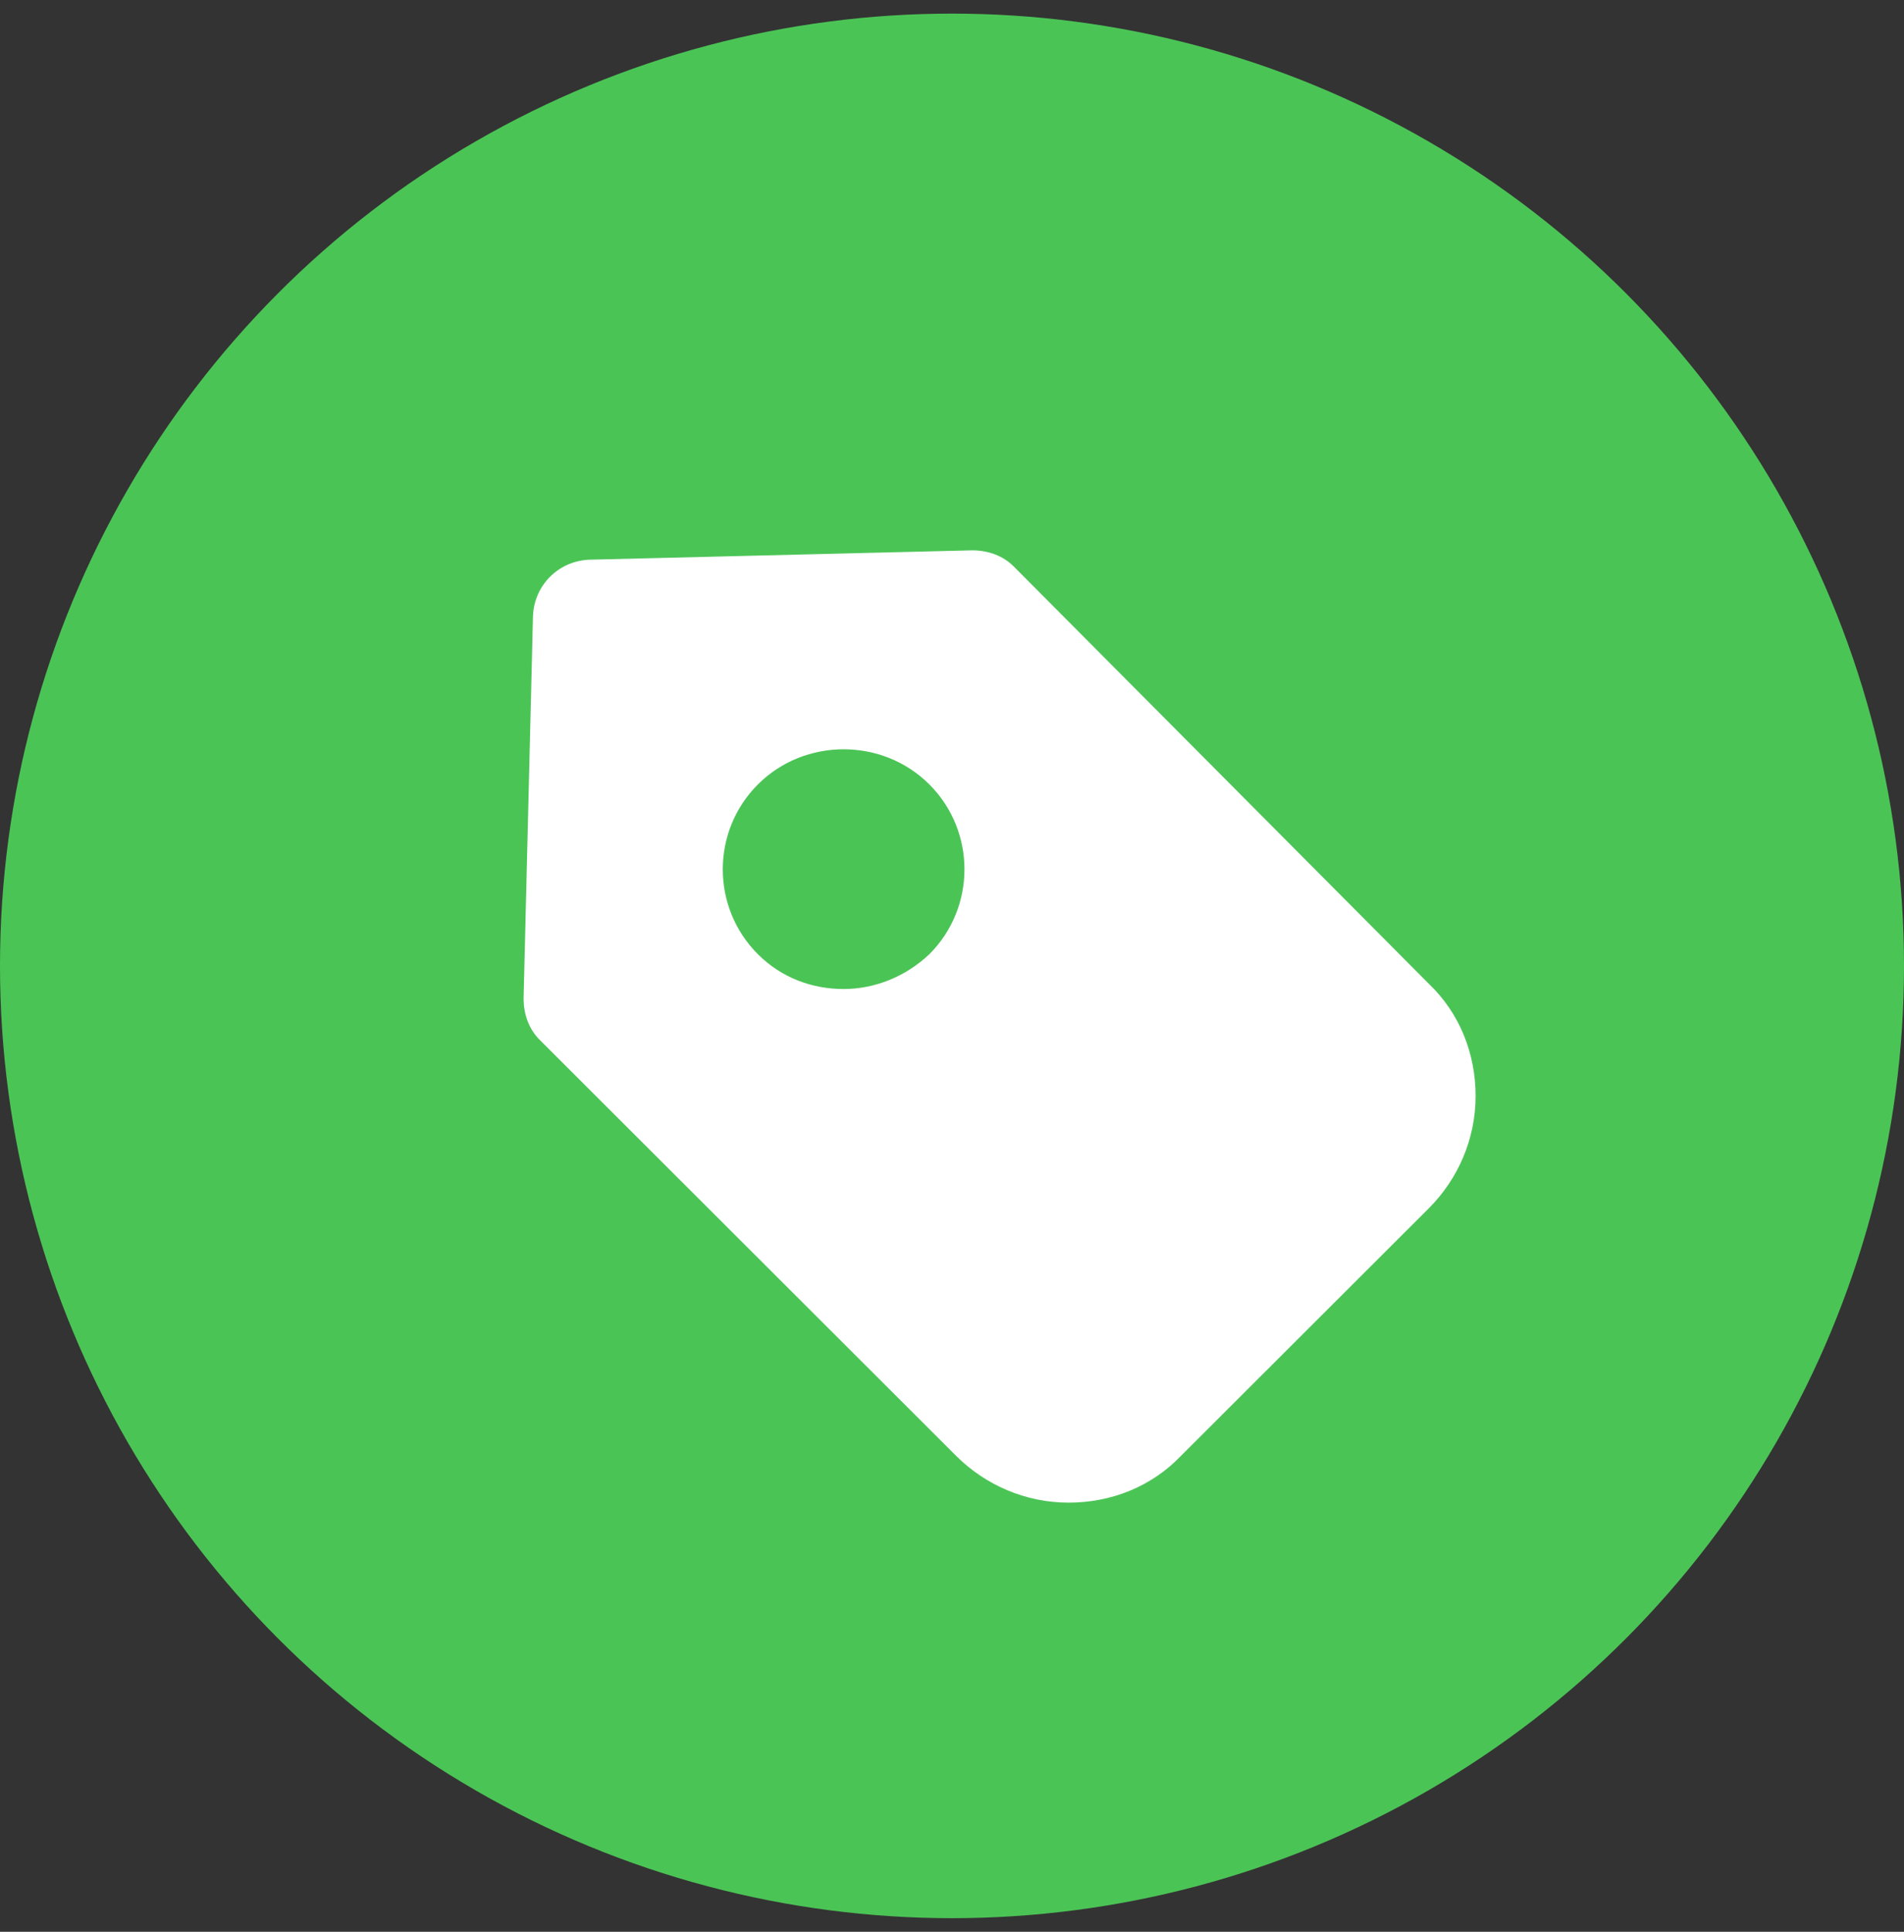
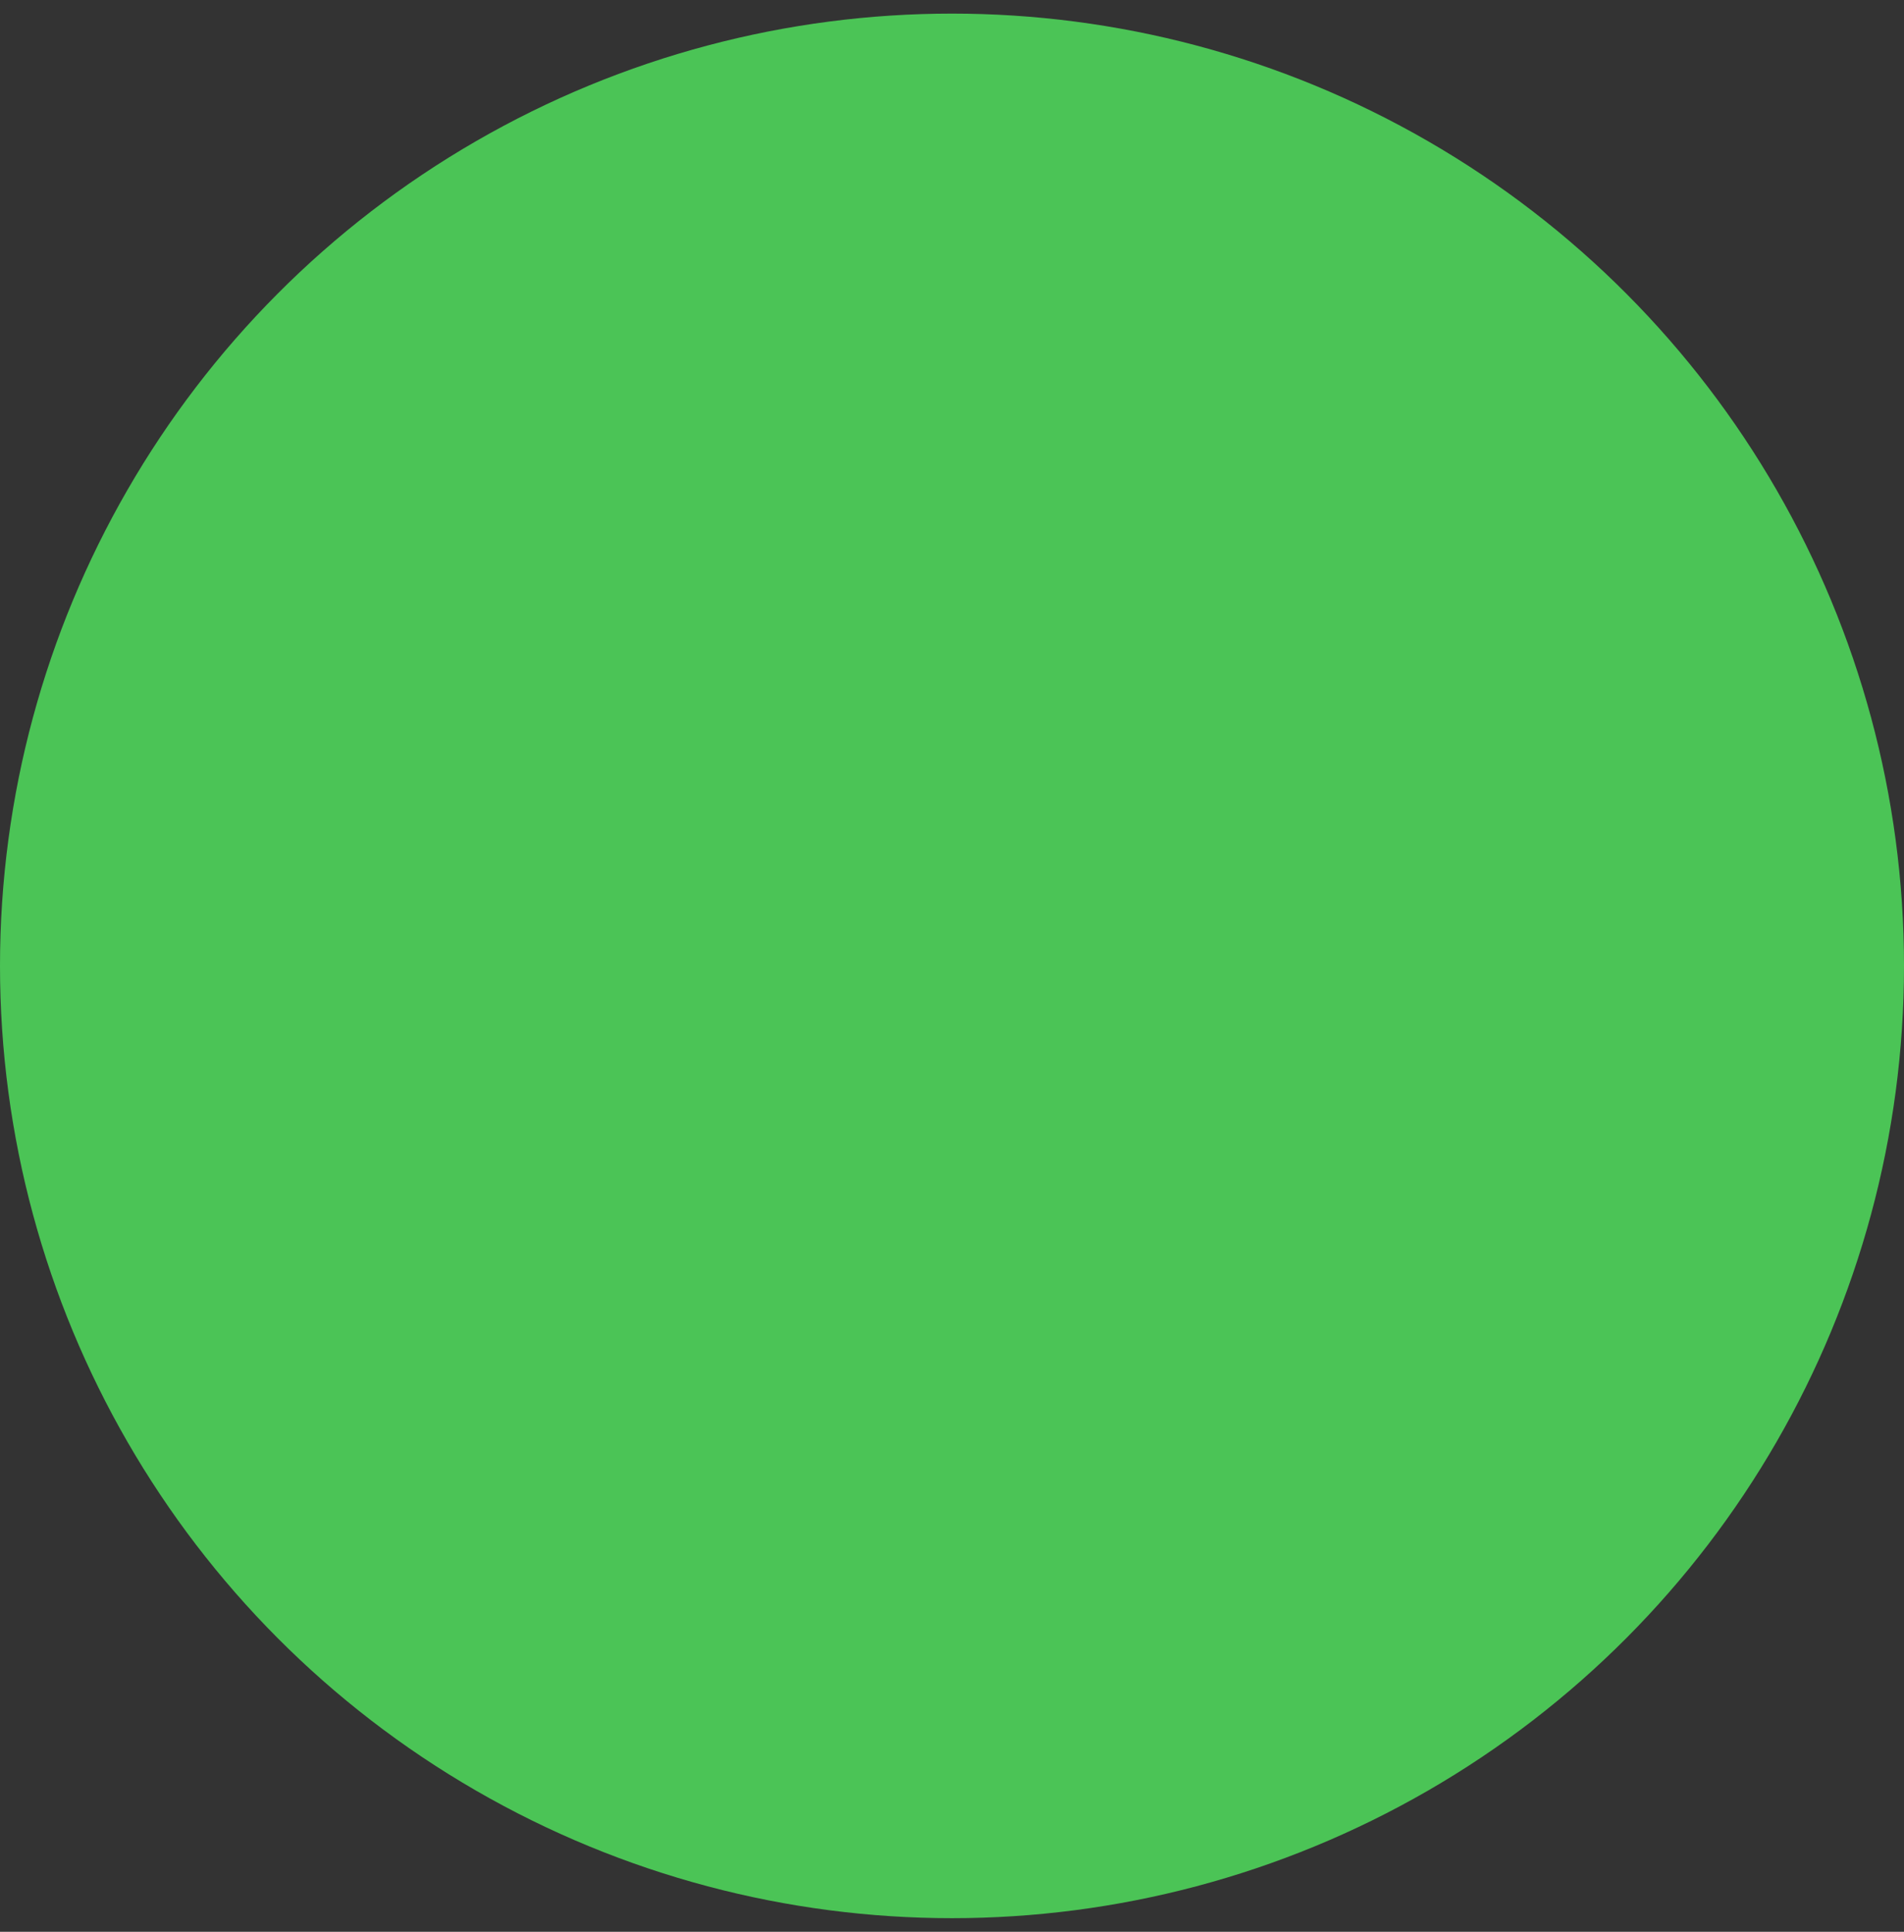
<svg xmlns="http://www.w3.org/2000/svg" width="70" height="71" viewBox="0 0 70 71" fill="none">
  <rect x="0" y="0" width="70" height="71" fill="#333333" stroke="none" />
  <circle cx="35" cy="35.5" r="35" fill="#4BC456" />
-   <path d="M52.527 36.154L37.267 20.817C36.873 20.424 36.332 20.227 35.741 20.227L21.662 20.571C20.529 20.62 19.644 21.505 19.595 22.635L19.25 36.694C19.25 37.284 19.447 37.825 19.841 38.218L35.15 53.506C36.233 54.587 37.71 55.227 39.285 55.227C40.86 55.227 42.337 54.637 43.42 53.506L52.527 44.412C53.61 43.331 54.25 41.856 54.25 40.283C54.25 38.71 53.659 37.235 52.527 36.154ZM34.166 35.072C33.279 35.908 32.147 36.35 31.015 36.35C29.883 36.35 28.751 35.957 27.865 35.072C26.142 33.352 26.142 30.55 27.865 28.829C29.588 27.109 32.443 27.109 34.166 28.829C35.889 30.55 35.889 33.352 34.166 35.072Z" fill="white" />
</svg>